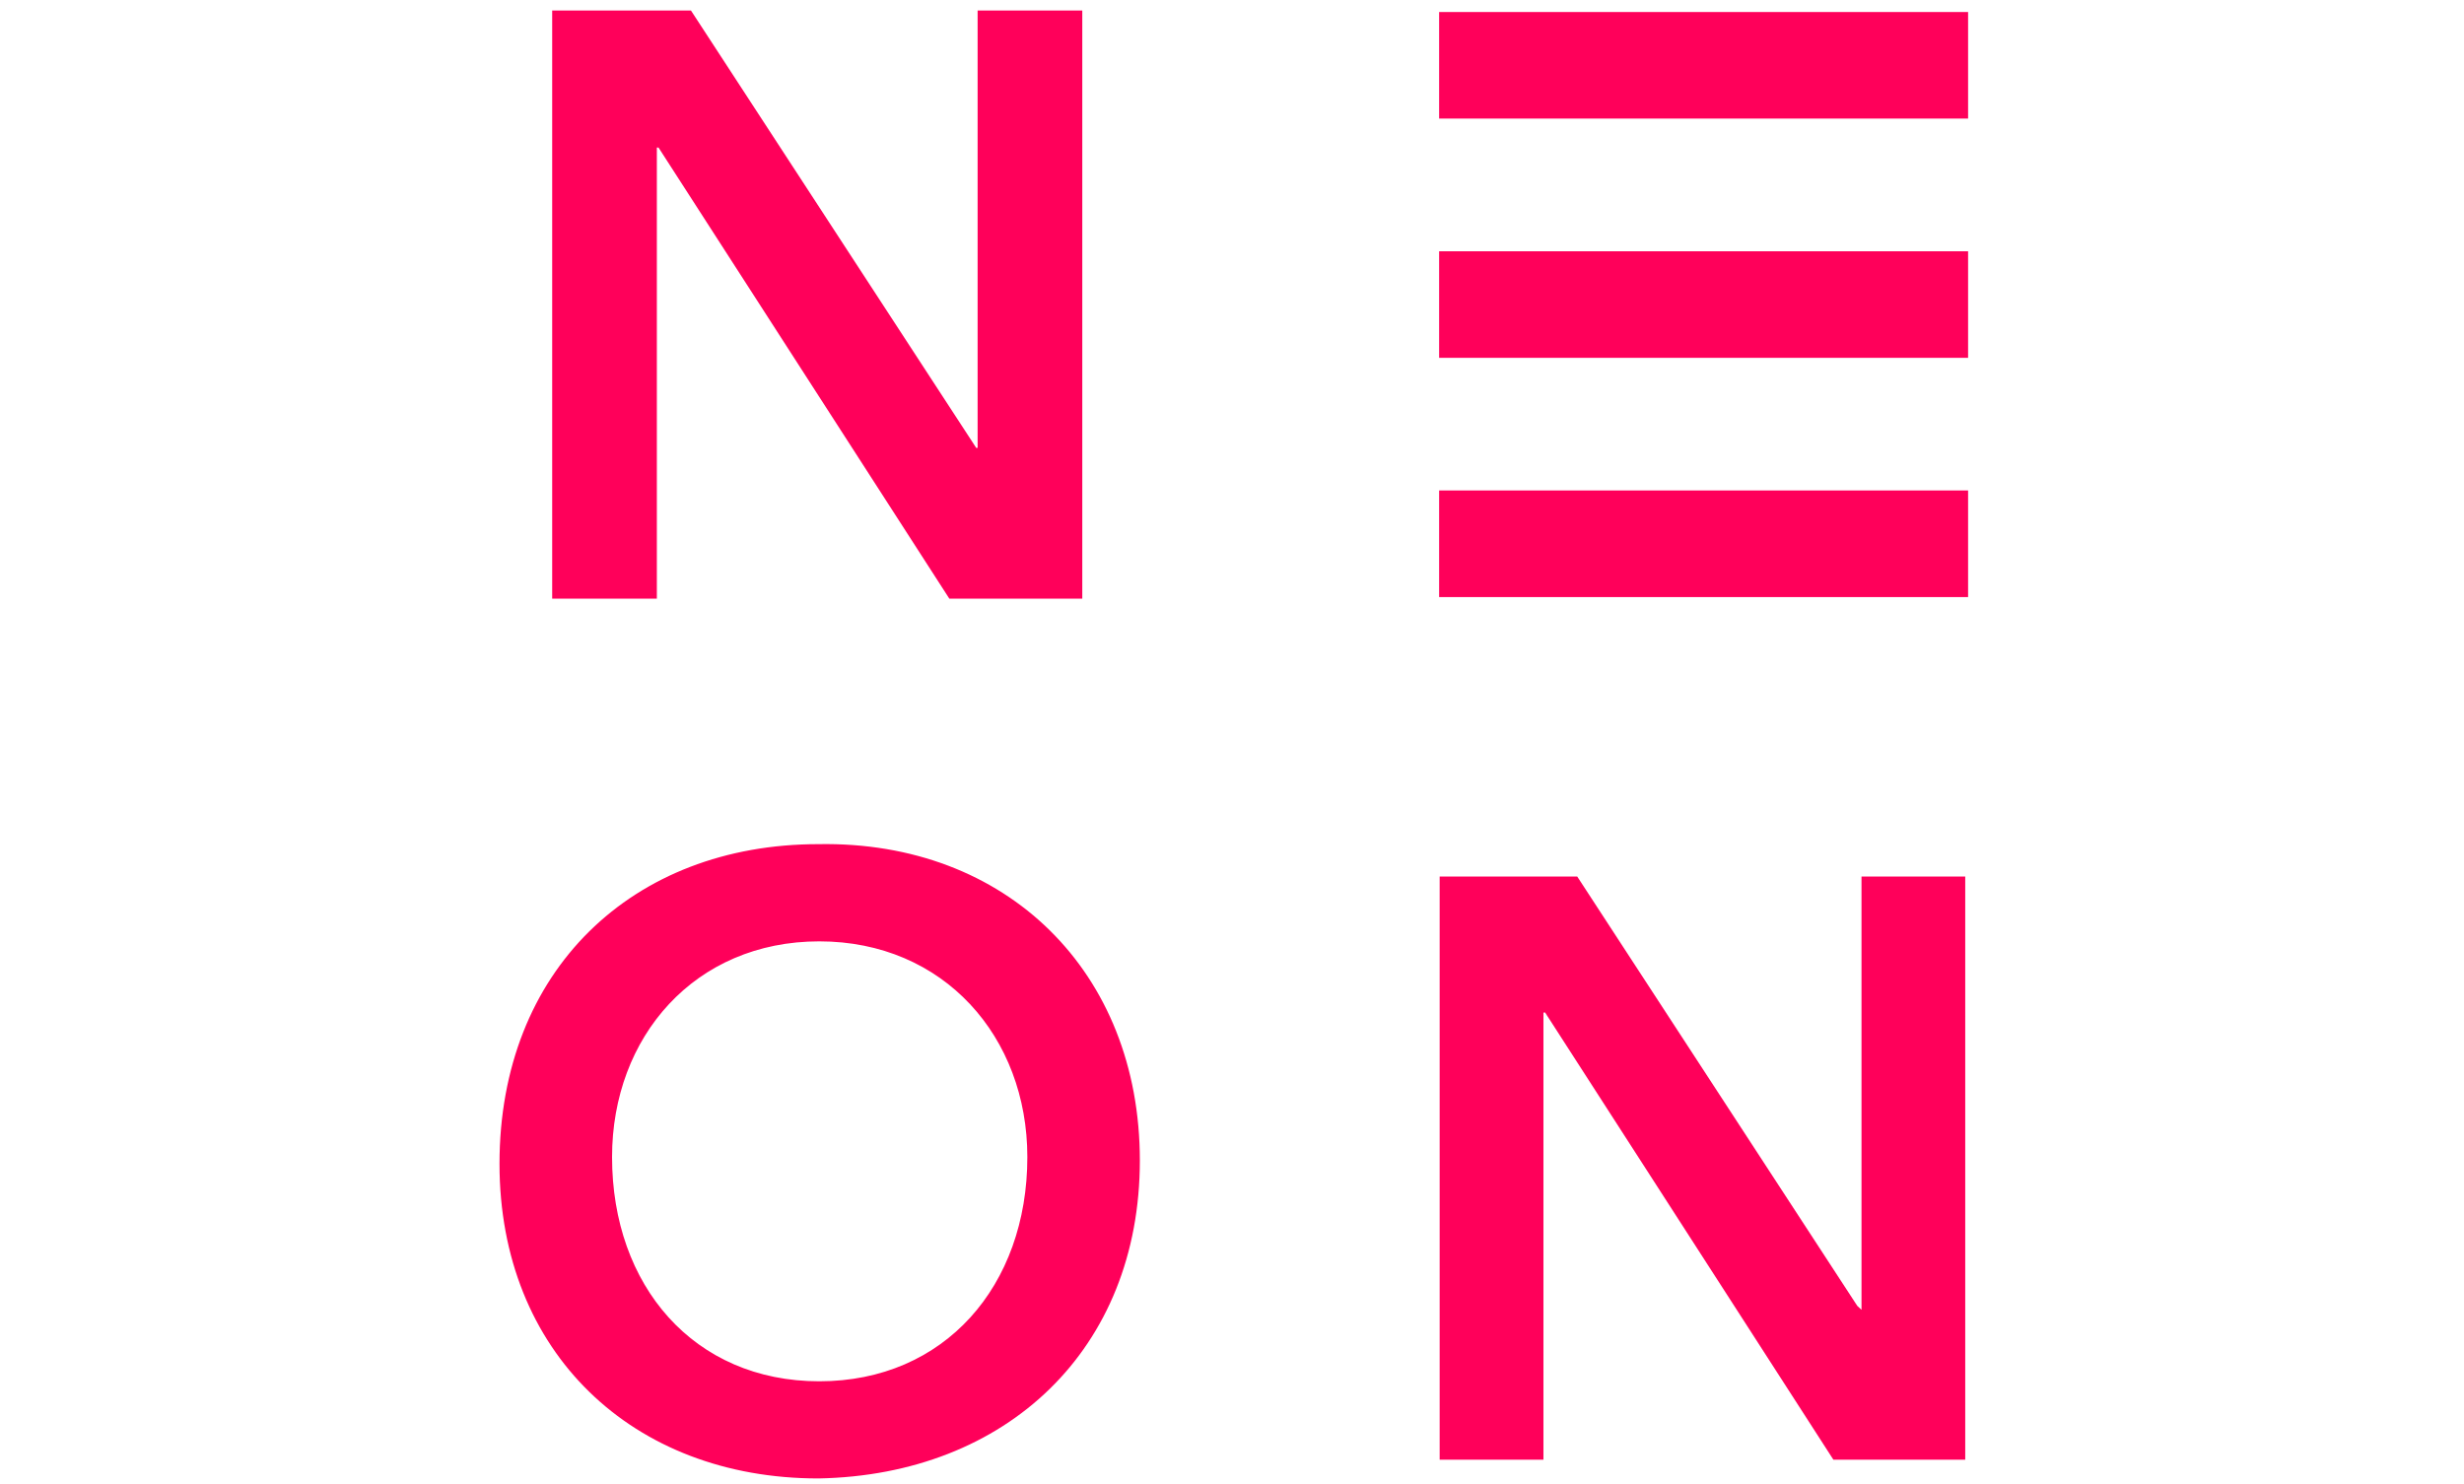
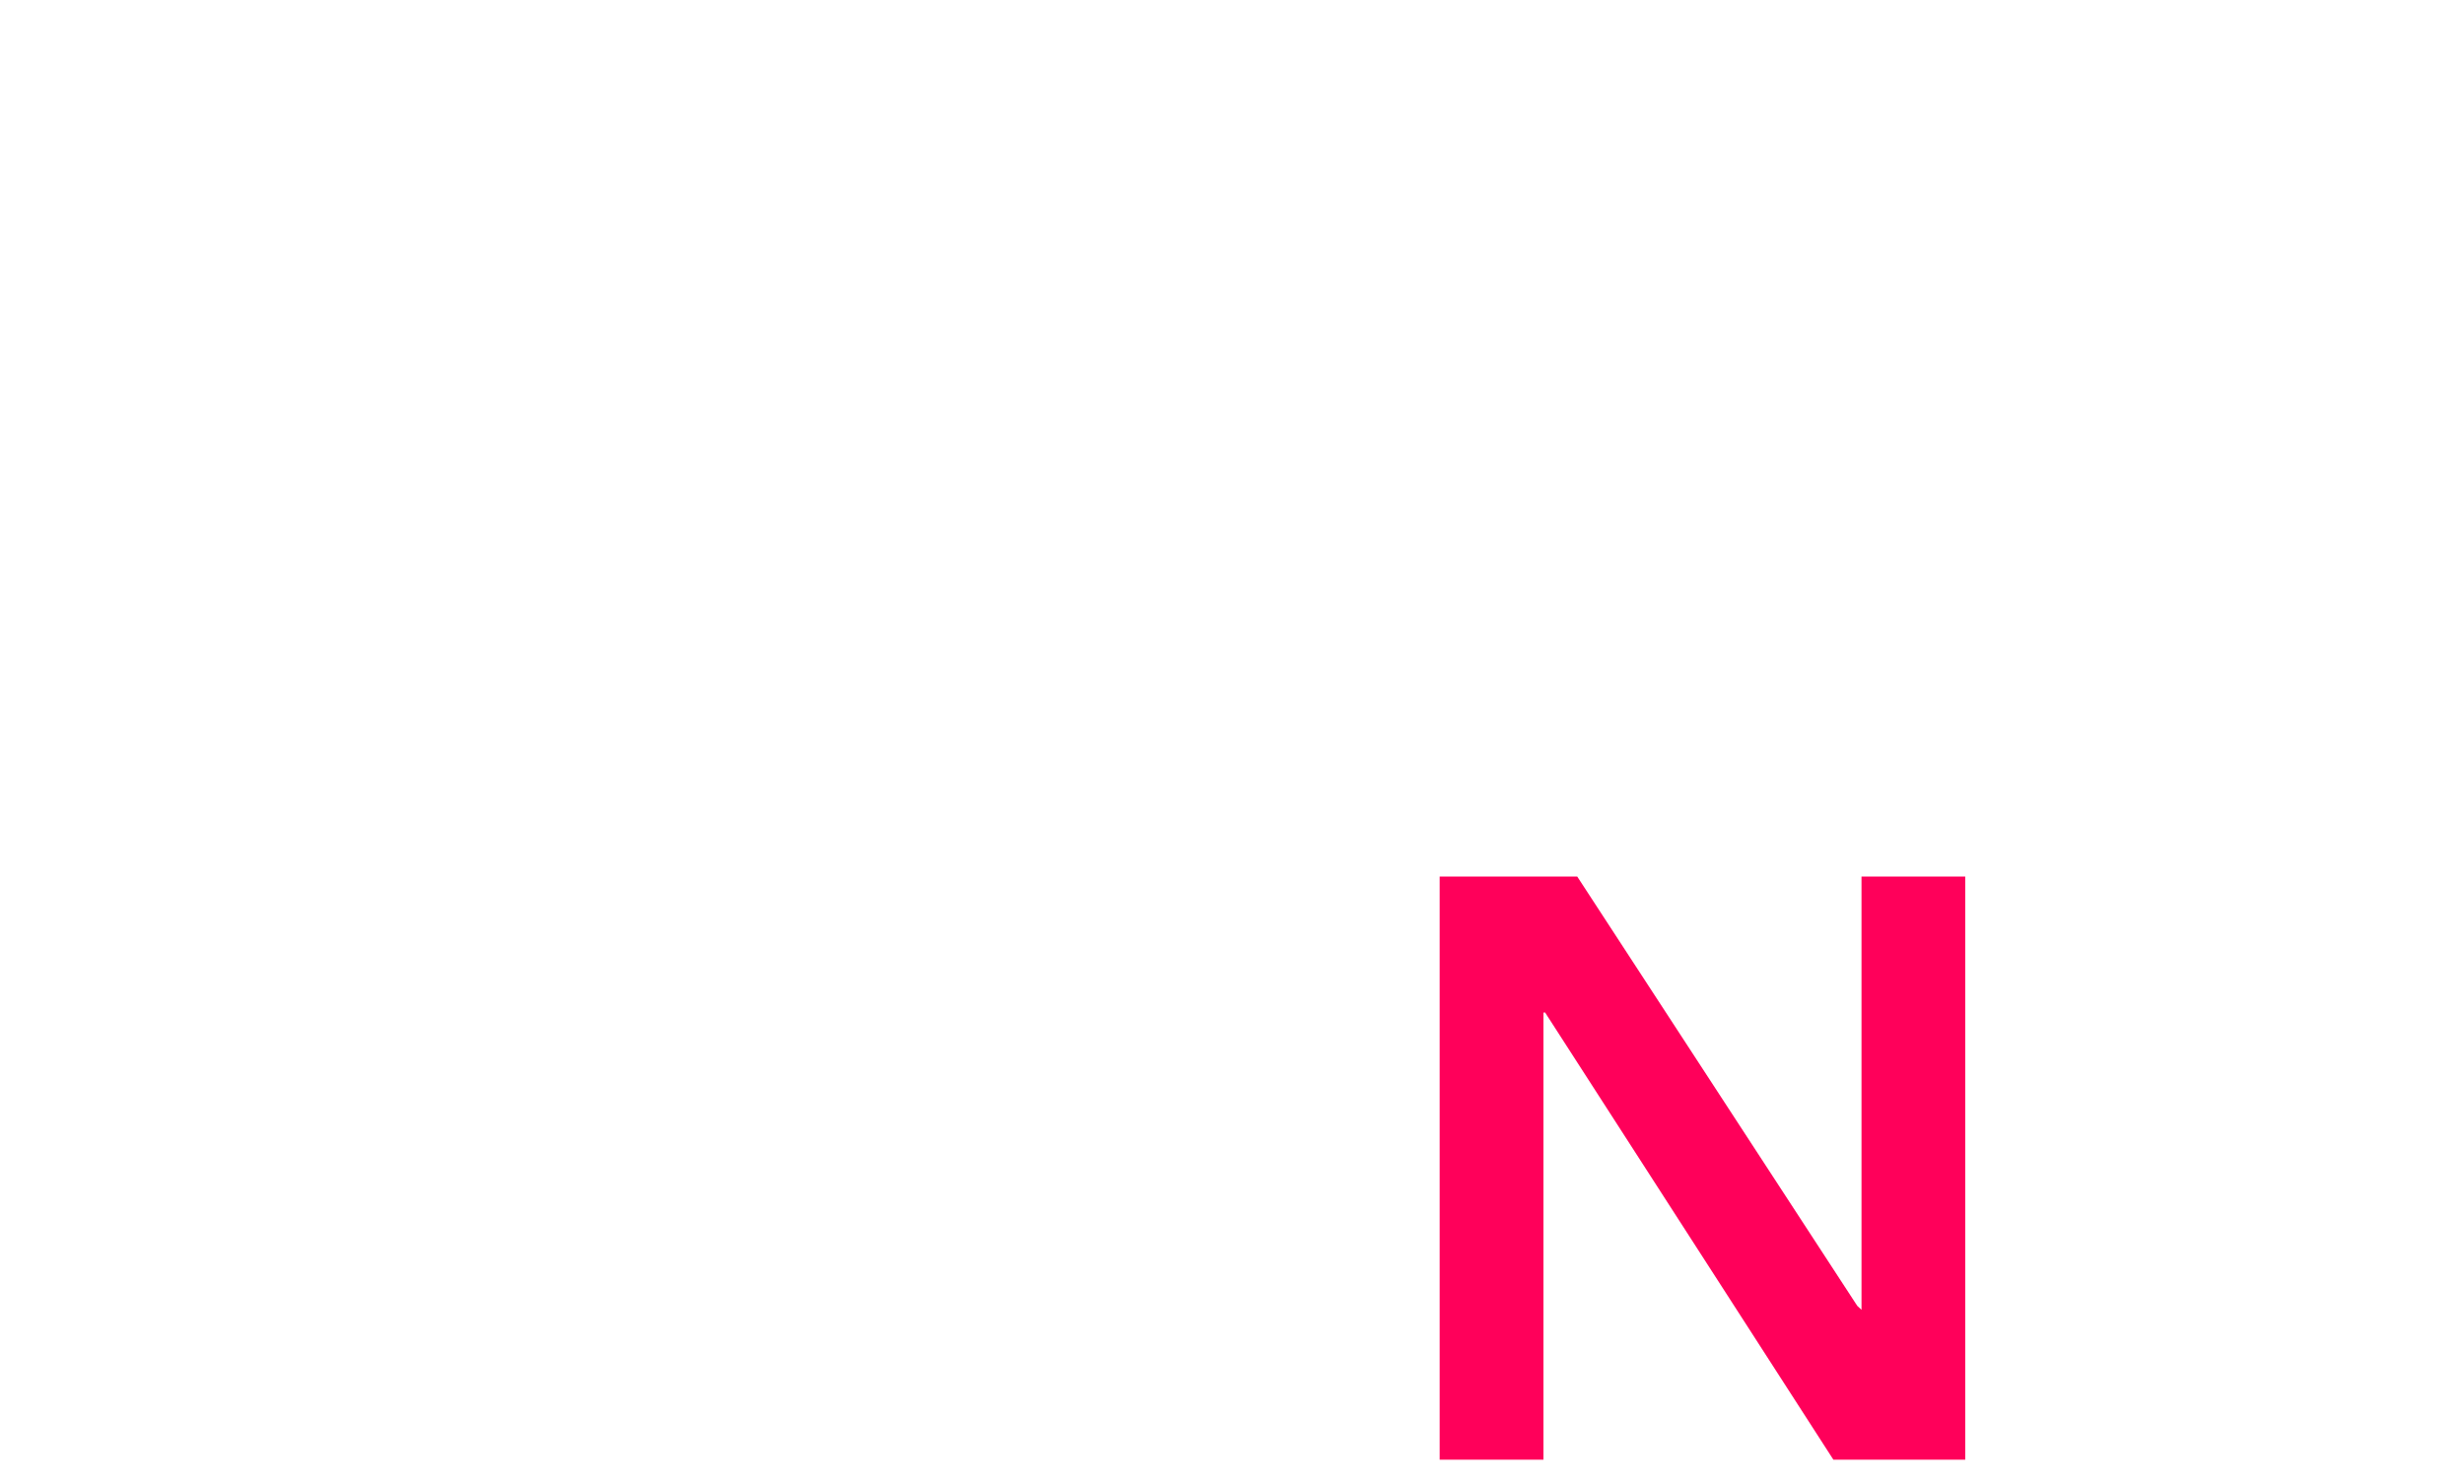
<svg xmlns="http://www.w3.org/2000/svg" viewBox="0 0 500 300.94" width="83" height="50">
  <path fill="#ff005a" d="M377.74 177.78v87.93l-.86-.8-56.82-87.13h-27.92v118.36h21.06v-90.77l.85.8 57.99 89.97h26.75V177.78h-21.06Zm-64.53 27.59h.33l.51.79-.84-.79Z" />
-   <path fill="#ff005a" d="M101.36 236.09c0 38.24 26.99 63.85 64.71 63.85 38.24-.69 65.23-26.3 65.23-64.54s-26.99-64.89-65.23-64.2c-37.72 0-64.71 25.61-64.71 64.89m22.84-1.38c0-24.4 16.78-43.78 42.05-43.78s42.22 19.38 42.22 43.78c0 26.13-16.78 45.51-42.22 45.51s-42.05-19.38-42.05-45.51m272.76 28.7-.33.33h.33M292.03 23.94h107.34V2.31H292.03v21.63ZM292.03 72.5h107.34V50.87H292.03V72.5ZM292.03 121.05h107.34V99.42H292.03v21.63ZM198.38 2v88.68l-.17.17-.17-.17L140.21 2h-28.16v119.37h21.24V29.82h.34l59.01 91.55h26.98V2h-21.24Z" />
</svg>